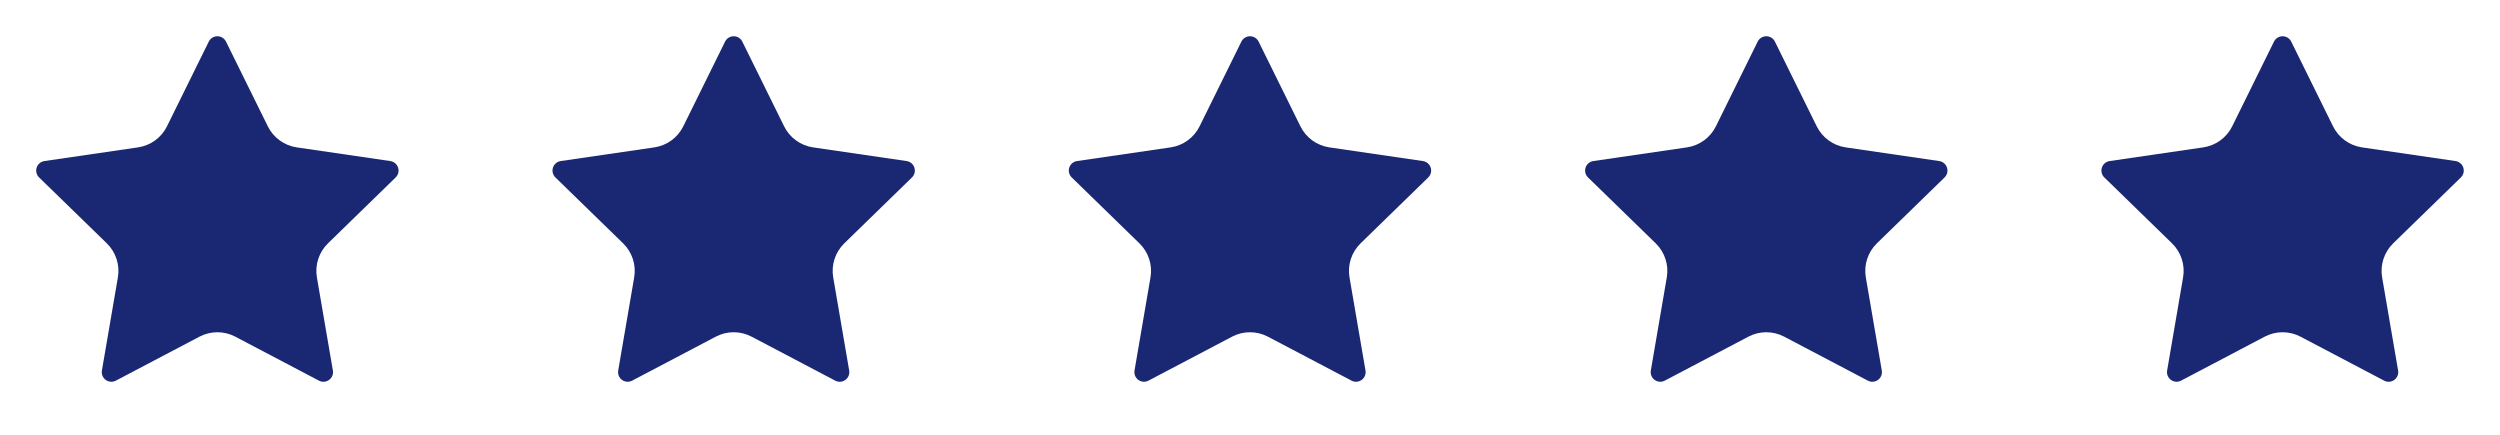
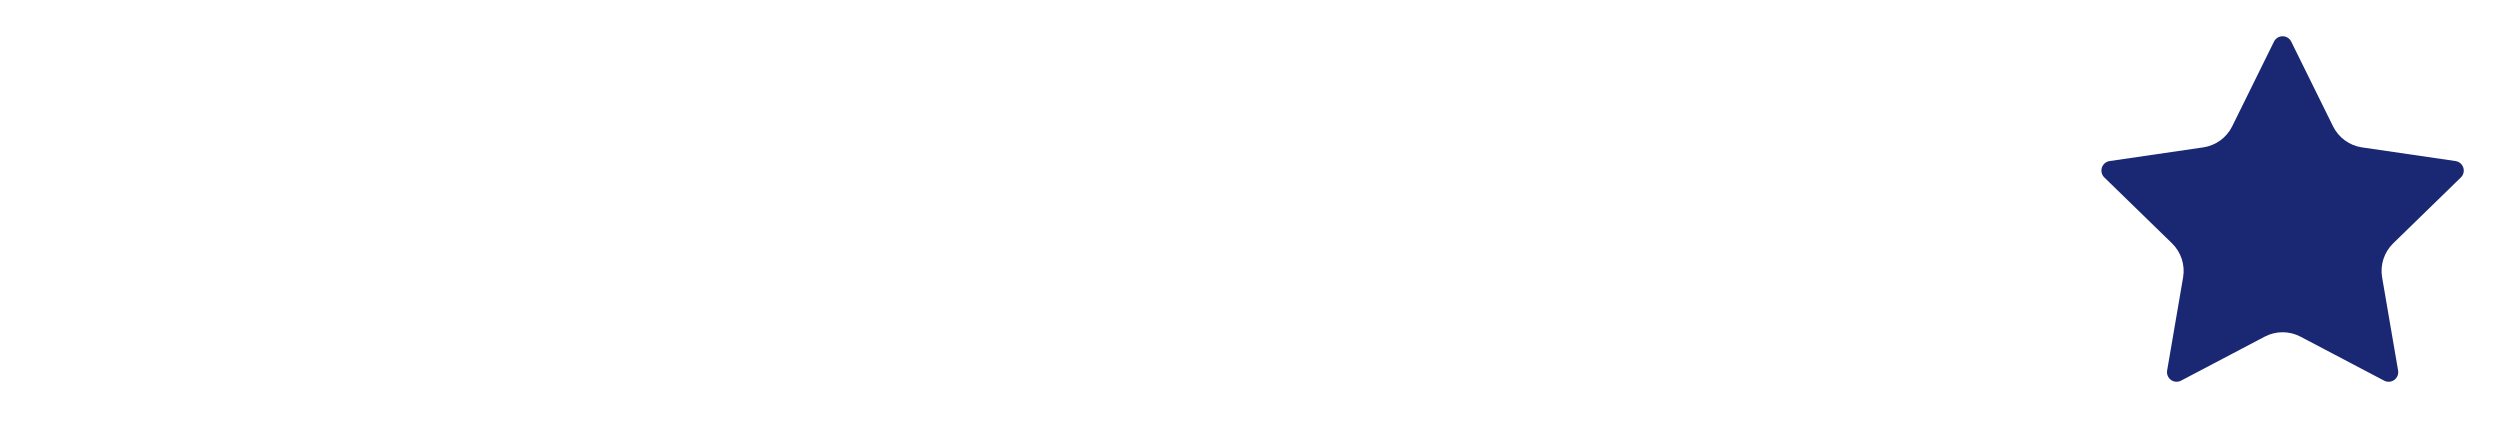
<svg xmlns="http://www.w3.org/2000/svg" width="184" height="32" viewBox="0 0 184 32" fill="none">
-   <path d="M15.367 3.061C15.425 2.943 15.515 2.844 15.627 2.774C15.739 2.705 15.868 2.668 16 2.668C16.131 2.668 16.261 2.705 16.372 2.774C16.484 2.844 16.575 2.943 16.633 3.061L19.713 9.3C19.916 9.71 20.215 10.066 20.586 10.335C20.956 10.604 21.387 10.78 21.84 10.847L28.728 11.854C28.858 11.873 28.981 11.928 29.082 12.013C29.183 12.098 29.258 12.21 29.299 12.335C29.339 12.461 29.344 12.595 29.313 12.723C29.281 12.851 29.214 12.968 29.12 13.06L24.139 17.91C23.81 18.231 23.564 18.626 23.422 19.062C23.28 19.498 23.247 19.962 23.324 20.415L24.5 27.268C24.523 27.398 24.509 27.533 24.459 27.655C24.41 27.778 24.326 27.885 24.219 27.962C24.112 28.04 23.985 28.087 23.853 28.096C23.721 28.105 23.589 28.077 23.472 28.015L17.314 24.777C16.909 24.564 16.457 24.453 15.999 24.453C15.541 24.453 15.089 24.564 14.684 24.777L8.528 28.015C8.411 28.076 8.279 28.104 8.147 28.095C8.015 28.085 7.888 28.039 7.782 27.962C7.675 27.884 7.592 27.777 7.542 27.655C7.492 27.532 7.478 27.398 7.501 27.268L8.676 20.416C8.753 19.963 8.72 19.499 8.578 19.063C8.436 18.626 8.19 18.231 7.861 17.91L2.88 13.061C2.785 12.969 2.717 12.852 2.685 12.724C2.653 12.595 2.658 12.461 2.699 12.335C2.739 12.209 2.815 12.097 2.916 12.012C3.018 11.927 3.141 11.872 3.272 11.853L10.159 10.847C10.612 10.78 11.043 10.605 11.414 10.336C11.785 10.066 12.085 9.711 12.288 9.3L15.367 3.061Z" fill="#1A2873" />
-   <path d="M53.367 3.061C53.425 2.943 53.515 2.844 53.627 2.774C53.739 2.705 53.868 2.668 54 2.668C54.132 2.668 54.261 2.705 54.373 2.774C54.484 2.844 54.575 2.943 54.633 3.061L57.713 9.3C57.916 9.71 58.215 10.066 58.586 10.335C58.956 10.604 59.387 10.78 59.84 10.847L66.728 11.854C66.858 11.873 66.981 11.928 67.082 12.013C67.183 12.098 67.258 12.21 67.299 12.335C67.339 12.461 67.344 12.595 67.313 12.723C67.281 12.851 67.214 12.968 67.12 13.06L62.139 17.91C61.81 18.231 61.564 18.626 61.422 19.062C61.28 19.498 61.246 19.962 61.324 20.415L62.5 27.268C62.523 27.398 62.509 27.533 62.459 27.655C62.41 27.778 62.326 27.885 62.219 27.962C62.112 28.04 61.985 28.087 61.853 28.096C61.721 28.105 61.589 28.077 61.472 28.015L55.315 24.777C54.909 24.564 54.457 24.453 53.999 24.453C53.541 24.453 53.09 24.564 52.684 24.777L46.528 28.015C46.411 28.076 46.279 28.104 46.147 28.095C46.015 28.085 45.889 28.039 45.782 27.962C45.675 27.884 45.592 27.777 45.542 27.655C45.492 27.532 45.478 27.398 45.501 27.268L46.676 20.416C46.753 19.963 46.72 19.499 46.578 19.063C46.436 18.626 46.19 18.231 45.861 17.91L40.88 13.061C40.785 12.969 40.717 12.852 40.685 12.724C40.653 12.595 40.658 12.461 40.699 12.335C40.739 12.209 40.815 12.097 40.916 12.012C41.017 11.927 41.141 11.872 41.272 11.853L48.158 10.847C48.612 10.78 49.043 10.605 49.414 10.336C49.785 10.066 50.085 9.711 50.288 9.3L53.367 3.061Z" fill="#1A2873" />
-   <path d="M91.367 3.061C91.425 2.943 91.515 2.844 91.627 2.774C91.739 2.705 91.868 2.668 92 2.668C92.132 2.668 92.261 2.705 92.373 2.774C92.484 2.844 92.575 2.943 92.633 3.061L95.713 9.3C95.916 9.71 96.216 10.066 96.586 10.335C96.956 10.604 97.387 10.78 97.84 10.847L104.728 11.854C104.858 11.873 104.981 11.928 105.082 12.013C105.183 12.098 105.258 12.21 105.298 12.335C105.339 12.461 105.344 12.595 105.313 12.723C105.281 12.851 105.214 12.968 105.12 13.06L100.138 17.91C99.81 18.231 99.564 18.626 99.422 19.062C99.28 19.498 99.246 19.962 99.324 20.415L100.5 27.268C100.523 27.398 100.509 27.533 100.459 27.655C100.41 27.778 100.326 27.885 100.219 27.962C100.112 28.04 99.985 28.087 99.853 28.096C99.721 28.105 99.589 28.077 99.472 28.015L93.314 24.777C92.909 24.564 92.457 24.453 91.999 24.453C91.541 24.453 91.09 24.564 90.684 24.777L84.528 28.015C84.411 28.076 84.279 28.104 84.147 28.095C84.015 28.085 83.888 28.039 83.781 27.962C83.675 27.884 83.592 27.777 83.542 27.655C83.492 27.532 83.478 27.398 83.501 27.268L84.676 20.416C84.753 19.963 84.72 19.499 84.578 19.063C84.436 18.626 84.19 18.231 83.861 17.91L78.88 13.061C78.785 12.969 78.717 12.852 78.685 12.724C78.653 12.595 78.658 12.461 78.699 12.335C78.739 12.209 78.815 12.097 78.916 12.012C79.017 11.927 79.141 11.872 79.272 11.853L86.159 10.847C86.612 10.78 87.043 10.605 87.414 10.336C87.785 10.066 88.085 9.711 88.288 9.3L91.367 3.061Z" fill="#1A2873" />
-   <path d="M129.366 3.061C129.425 2.943 129.515 2.844 129.627 2.774C129.739 2.705 129.868 2.668 130 2.668C130.132 2.668 130.261 2.705 130.373 2.774C130.484 2.844 130.575 2.943 130.633 3.061L133.713 9.3C133.916 9.71 134.216 10.066 134.586 10.335C134.956 10.604 135.387 10.78 135.84 10.847L142.728 11.854C142.858 11.873 142.981 11.928 143.082 12.013C143.183 12.098 143.258 12.21 143.298 12.335C143.339 12.461 143.344 12.595 143.313 12.723C143.281 12.851 143.214 12.968 143.12 13.06L138.138 17.91C137.81 18.231 137.564 18.626 137.422 19.062C137.28 19.498 137.247 19.962 137.324 20.415L138.5 27.268C138.523 27.398 138.509 27.533 138.459 27.655C138.41 27.778 138.326 27.885 138.219 27.962C138.112 28.04 137.985 28.087 137.853 28.096C137.721 28.105 137.589 28.077 137.472 28.015L131.314 24.777C130.909 24.564 130.457 24.453 129.999 24.453C129.541 24.453 129.09 24.564 128.684 24.777L122.528 28.015C122.411 28.076 122.279 28.104 122.147 28.095C122.015 28.085 121.888 28.039 121.782 27.962C121.675 27.884 121.592 27.777 121.542 27.655C121.492 27.532 121.478 27.398 121.501 27.268L122.676 20.416C122.753 19.963 122.72 19.499 122.578 19.063C122.436 18.626 122.19 18.231 121.861 17.91L116.88 13.061C116.785 12.969 116.717 12.852 116.685 12.724C116.653 12.595 116.658 12.461 116.699 12.335C116.739 12.209 116.815 12.097 116.916 12.012C117.018 11.927 117.141 11.872 117.272 11.853L124.158 10.847C124.612 10.78 125.043 10.605 125.414 10.336C125.785 10.066 126.085 9.711 126.288 9.3L129.366 3.061Z" fill="#1A2873" />
  <path d="M167.366 3.061C167.425 2.943 167.515 2.844 167.627 2.774C167.739 2.705 167.868 2.668 168 2.668C168.132 2.668 168.261 2.705 168.373 2.774C168.484 2.844 168.575 2.943 168.633 3.061L171.713 9.3C171.916 9.71 172.216 10.066 172.586 10.335C172.956 10.604 173.387 10.78 173.84 10.847L180.728 11.854C180.858 11.873 180.981 11.928 181.082 12.013C181.183 12.098 181.258 12.21 181.298 12.335C181.339 12.461 181.344 12.595 181.313 12.723C181.281 12.851 181.214 12.968 181.12 13.06L176.138 17.91C175.81 18.231 175.564 18.626 175.422 19.062C175.28 19.498 175.247 19.962 175.324 20.415L176.5 27.268C176.523 27.398 176.509 27.533 176.459 27.655C176.41 27.778 176.326 27.885 176.219 27.962C176.112 28.04 175.985 28.087 175.853 28.096C175.721 28.105 175.589 28.077 175.472 28.015L169.314 24.777C168.909 24.564 168.457 24.453 167.999 24.453C167.541 24.453 167.09 24.564 166.684 24.777L160.528 28.015C160.411 28.076 160.279 28.104 160.147 28.095C160.015 28.085 159.888 28.039 159.782 27.962C159.675 27.884 159.592 27.777 159.542 27.655C159.492 27.532 159.478 27.398 159.501 27.268L160.676 20.416C160.753 19.963 160.72 19.499 160.578 19.063C160.436 18.626 160.19 18.231 159.861 17.91L154.88 13.061C154.785 12.969 154.717 12.852 154.685 12.724C154.653 12.595 154.658 12.461 154.699 12.335C154.739 12.209 154.815 12.097 154.916 12.012C155.018 11.927 155.141 11.872 155.272 11.853L162.158 10.847C162.612 10.78 163.043 10.605 163.414 10.336C163.785 10.066 164.085 9.711 164.288 9.3L167.366 3.061Z" fill="#1A2873" />
</svg>